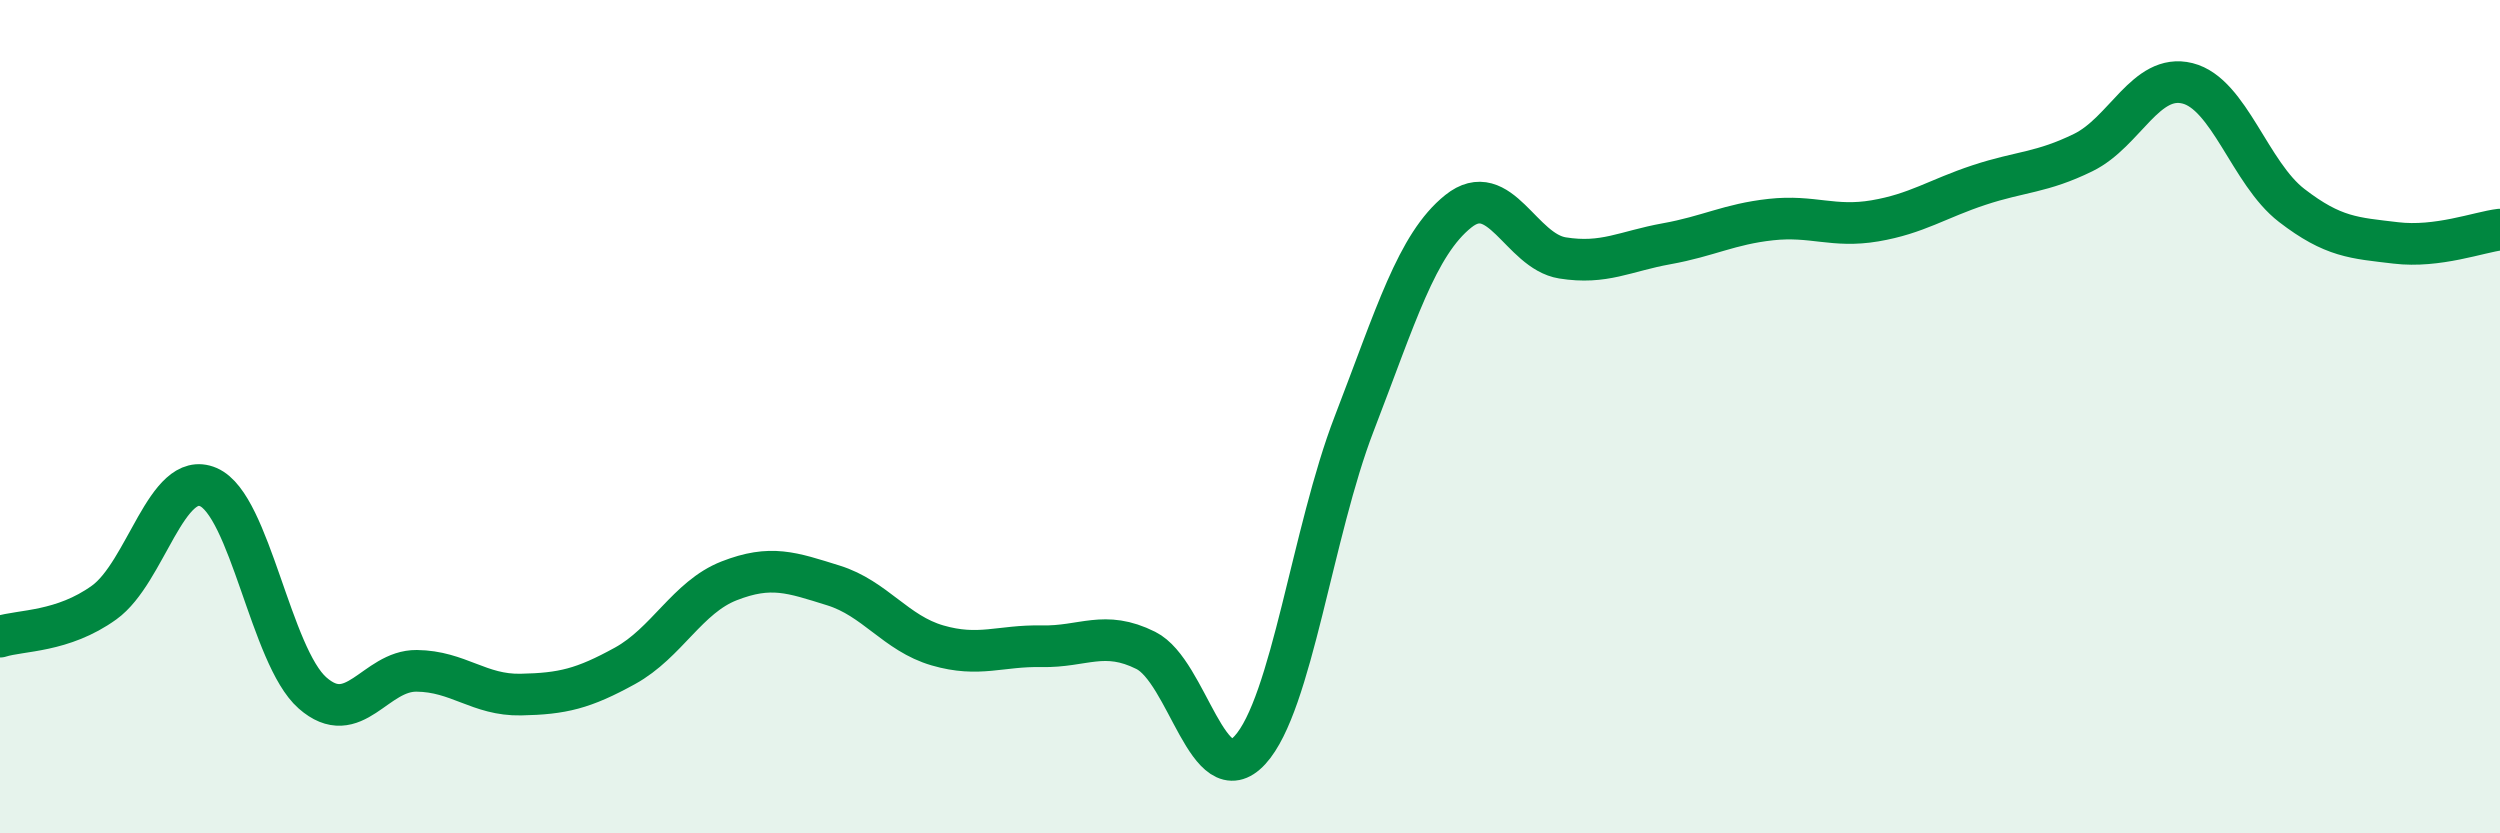
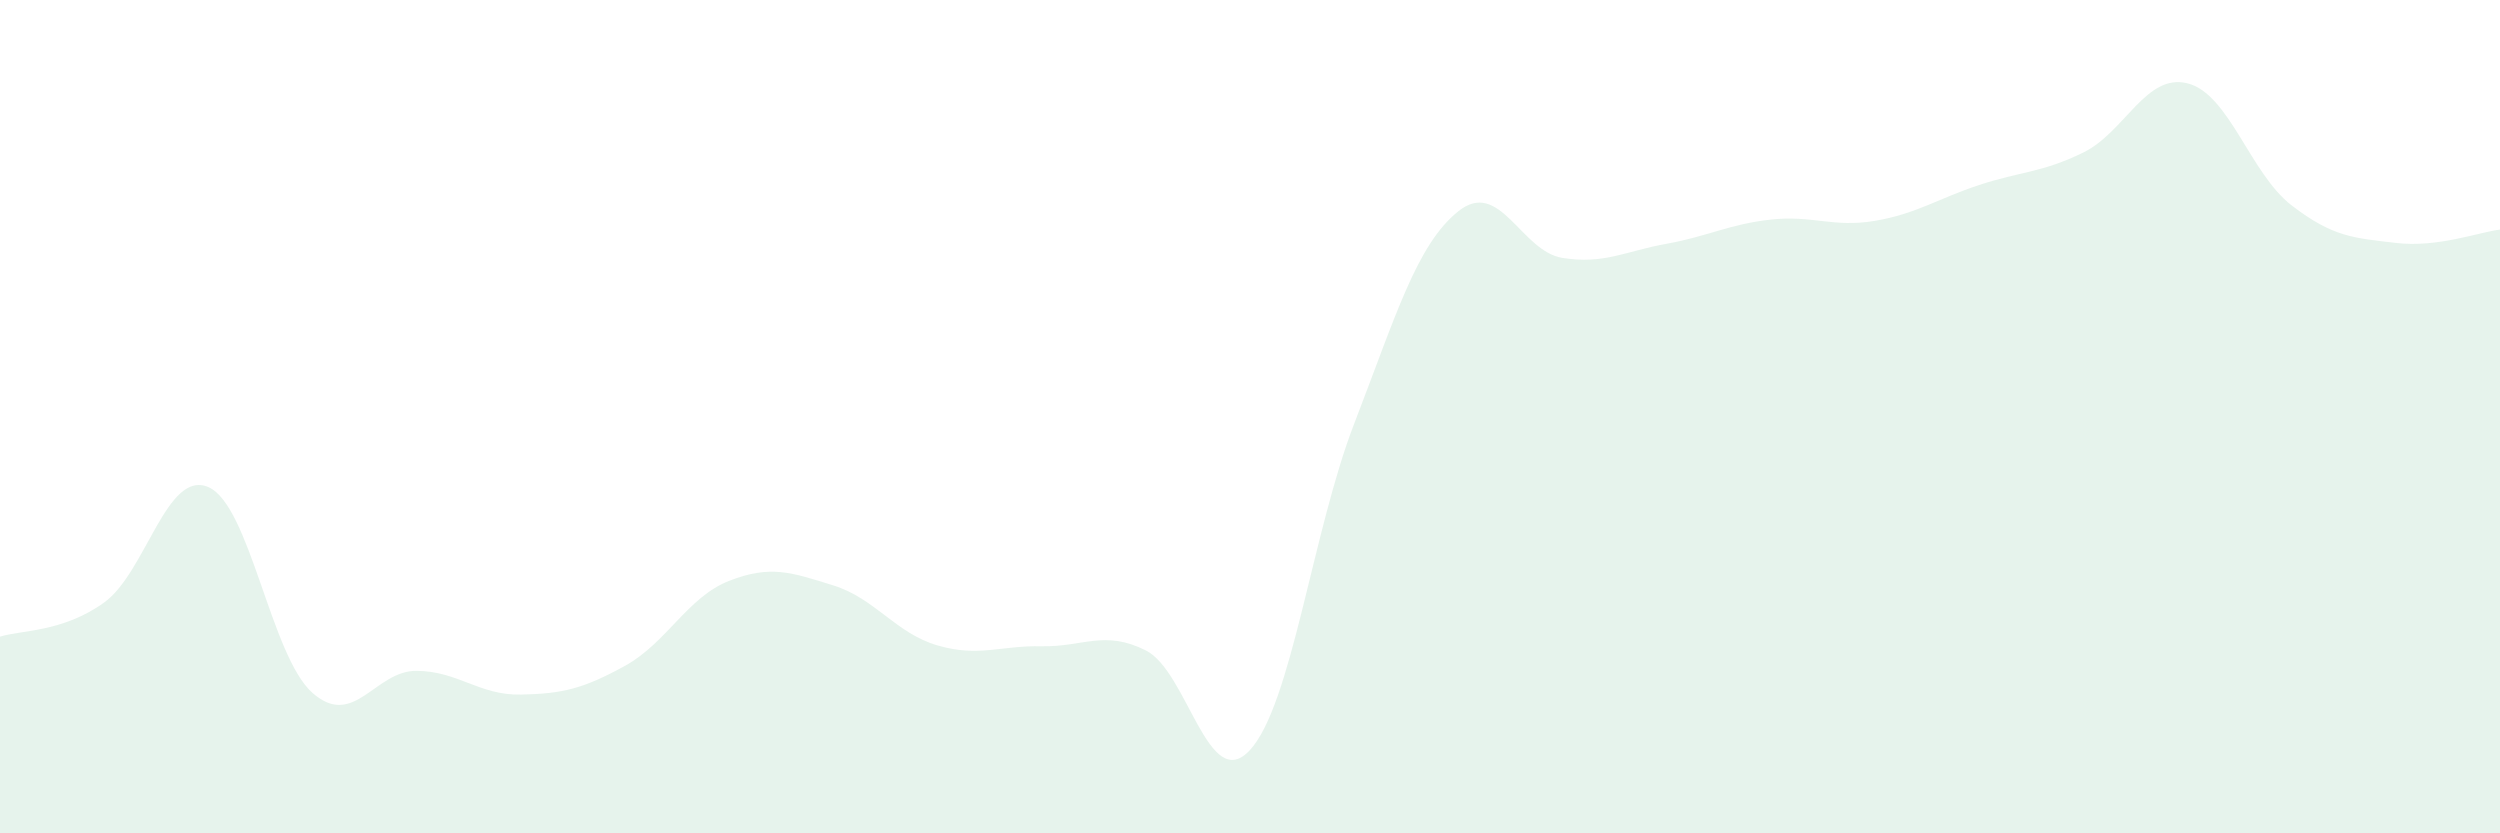
<svg xmlns="http://www.w3.org/2000/svg" width="60" height="20" viewBox="0 0 60 20">
  <path d="M 0,15.28 C 0.5,15.12 1.5,15.18 2.5,14.46 C 3.5,13.74 4,11.26 5,11.69 C 6,12.12 6.5,15.75 7.5,16.63 C 8.5,17.51 9,16.09 10,16.1 C 11,16.11 11.5,16.69 12.5,16.67 C 13.5,16.65 14,16.53 15,15.98 C 16,15.43 16.5,14.33 17.5,13.94 C 18.5,13.55 19,13.74 20,14.05 C 21,14.36 21.5,15.2 22.5,15.49 C 23.5,15.78 24,15.49 25,15.51 C 26,15.53 26.5,15.11 27.5,15.61 C 28.5,16.11 29,19.09 30,18 C 31,16.91 31.5,12.76 32.5,10.17 C 33.5,7.58 34,5.87 35,5.07 C 36,4.27 36.5,6.03 37.5,6.19 C 38.5,6.35 39,6.03 40,5.85 C 41,5.67 41.5,5.38 42.5,5.27 C 43.5,5.16 44,5.47 45,5.3 C 46,5.13 46.5,4.77 47.5,4.44 C 48.5,4.11 49,4.15 50,3.66 C 51,3.17 51.5,1.75 52.5,2 C 53.5,2.25 54,4.16 55,4.93 C 56,5.7 56.5,5.71 57.5,5.83 C 58.5,5.95 59.5,5.57 60,5.51L60 20L0 20Z" fill="#008740" opacity="0.1" stroke-linecap="round" stroke-linejoin="round" />
-   <path d="M 0,15.28 C 0.5,15.12 1.5,15.18 2.5,14.46 C 3.5,13.74 4,11.26 5,11.69 C 6,12.12 6.5,15.75 7.5,16.63 C 8.5,17.51 9,16.09 10,16.1 C 11,16.11 11.5,16.69 12.5,16.67 C 13.5,16.65 14,16.53 15,15.98 C 16,15.43 16.5,14.33 17.5,13.94 C 18.5,13.55 19,13.74 20,14.05 C 21,14.36 21.5,15.2 22.5,15.49 C 23.5,15.78 24,15.49 25,15.51 C 26,15.53 26.5,15.11 27.5,15.61 C 28.5,16.11 29,19.09 30,18 C 31,16.91 31.5,12.76 32.5,10.17 C 33.5,7.58 34,5.87 35,5.07 C 36,4.27 36.5,6.03 37.5,6.19 C 38.5,6.35 39,6.03 40,5.85 C 41,5.67 41.5,5.38 42.5,5.27 C 43.5,5.16 44,5.47 45,5.3 C 46,5.13 46.5,4.77 47.5,4.44 C 48.5,4.11 49,4.15 50,3.66 C 51,3.17 51.5,1.75 52.5,2 C 53.5,2.25 54,4.16 55,4.93 C 56,5.7 56.5,5.71 57.5,5.83 C 58.5,5.95 59.5,5.57 60,5.51" stroke="#008740" stroke-width="1" fill="none" stroke-linecap="round" stroke-linejoin="round" />
</svg>